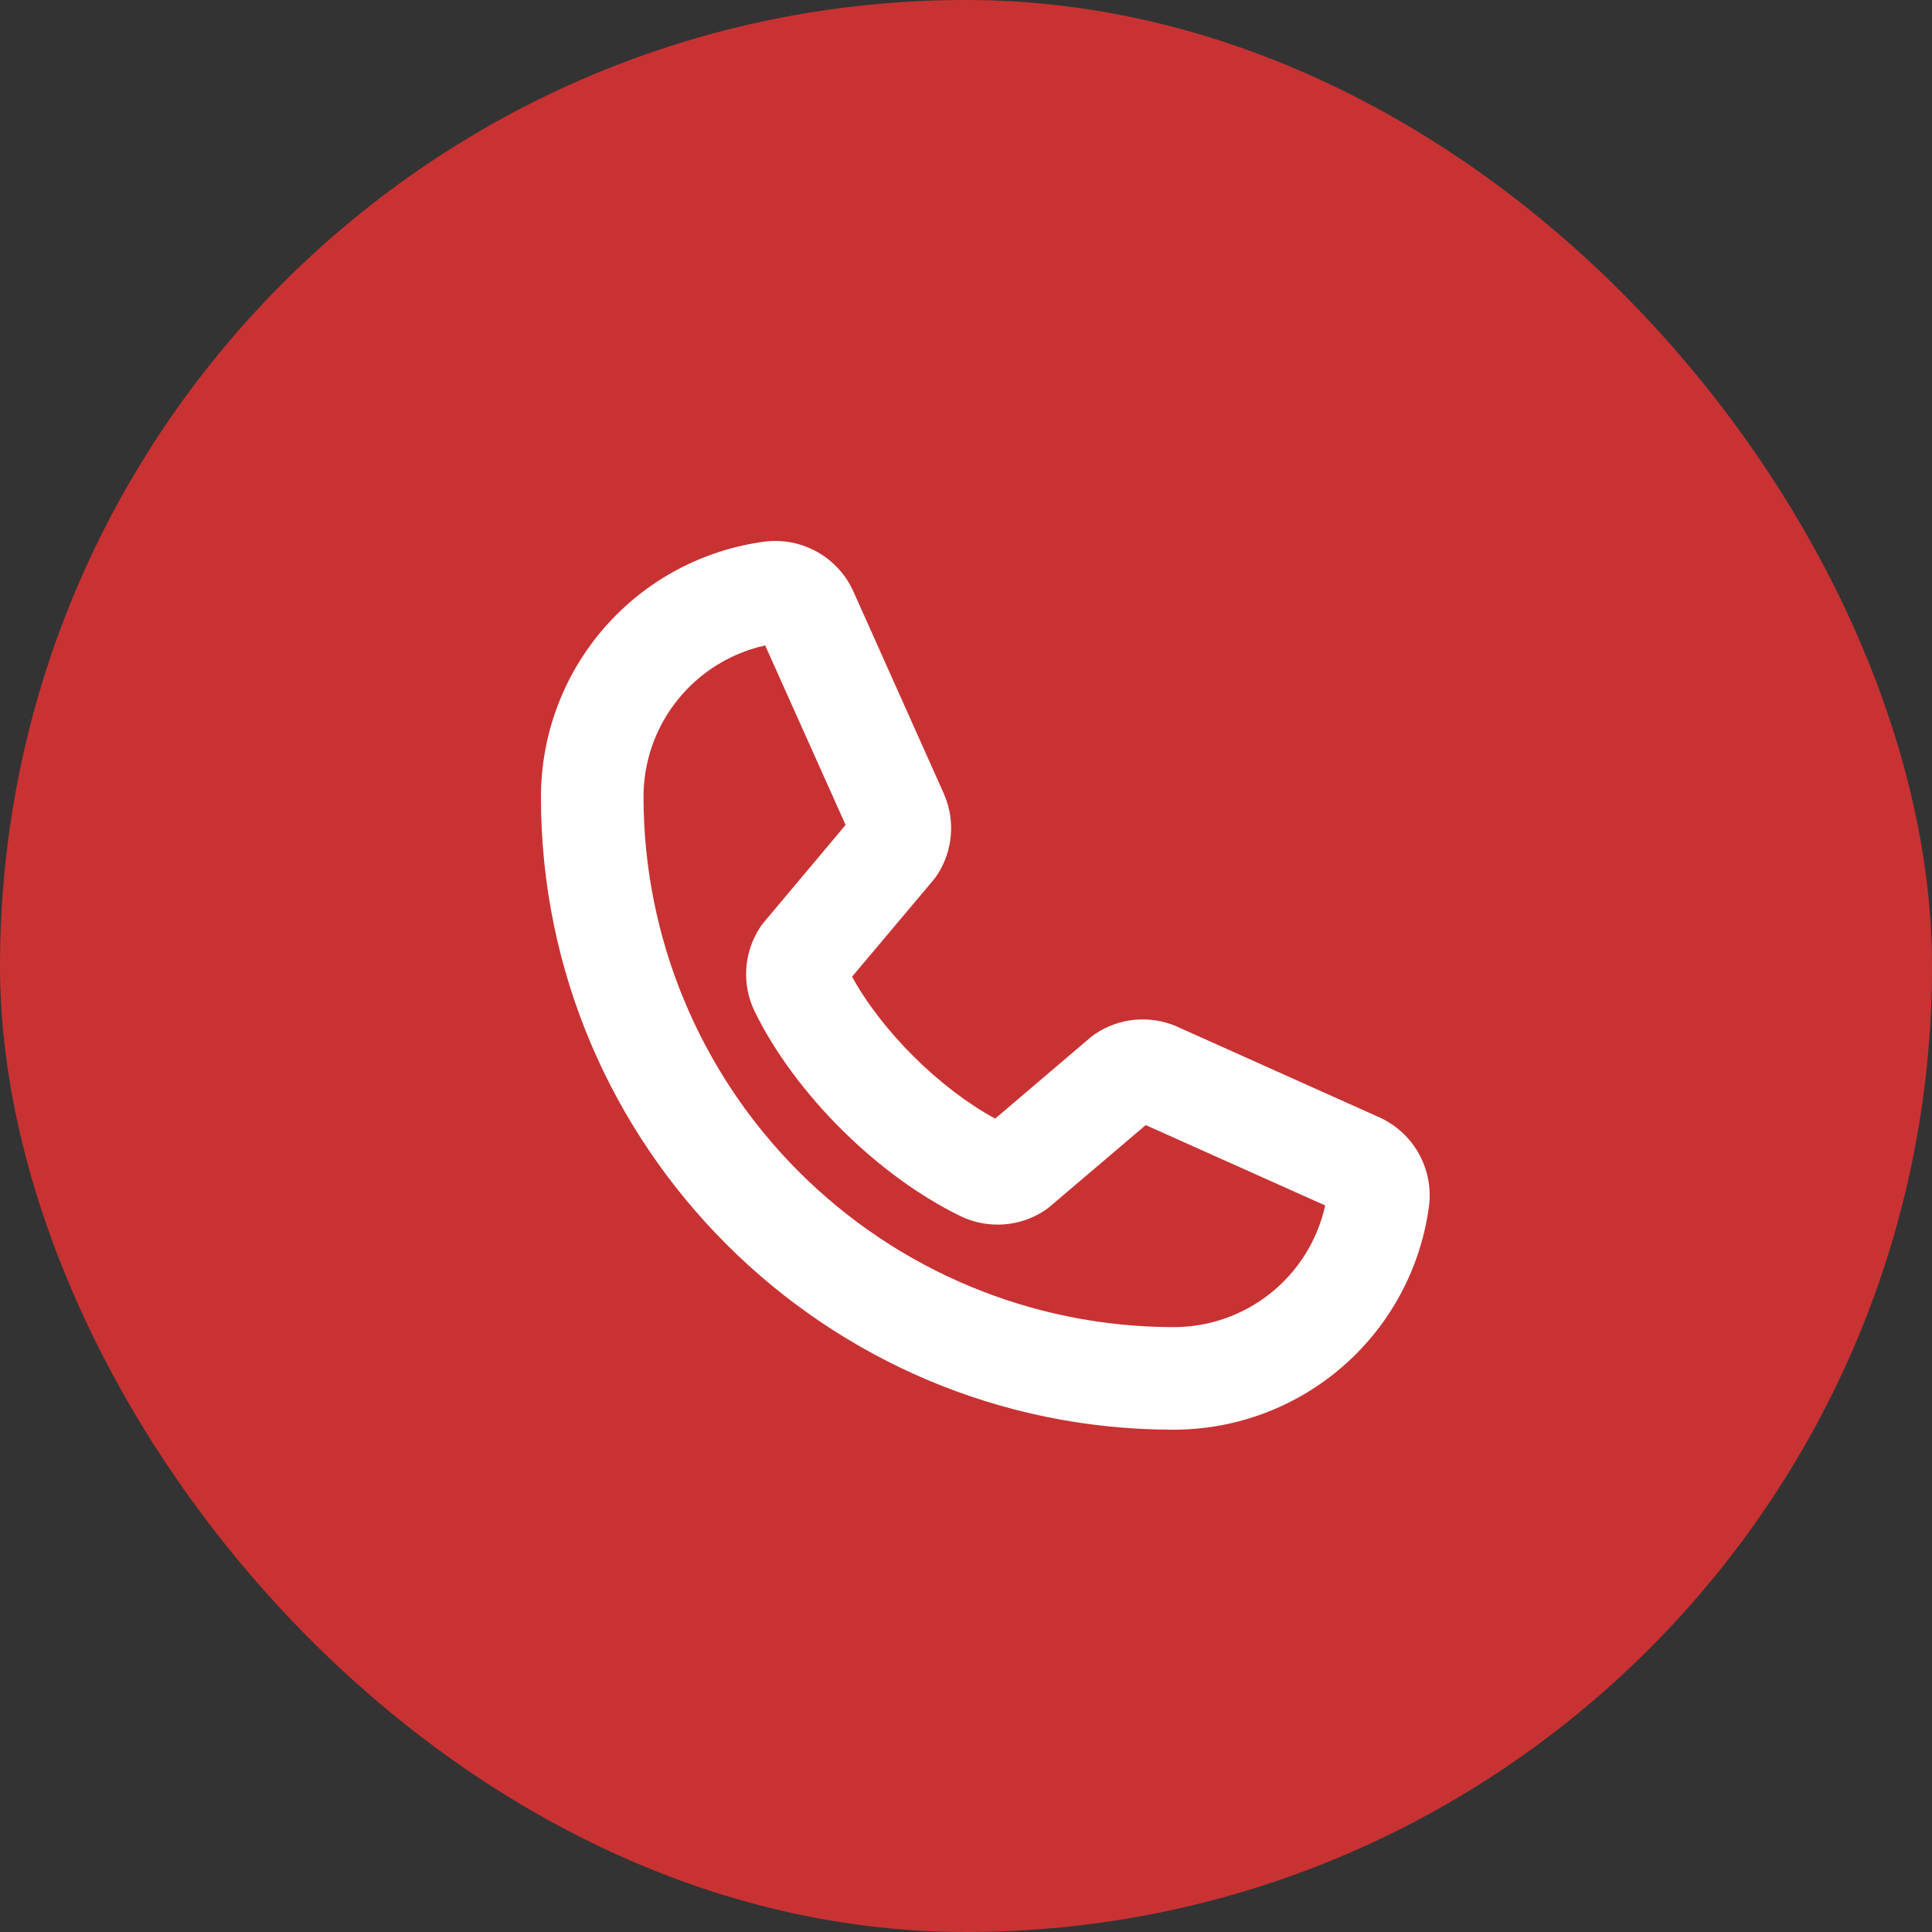
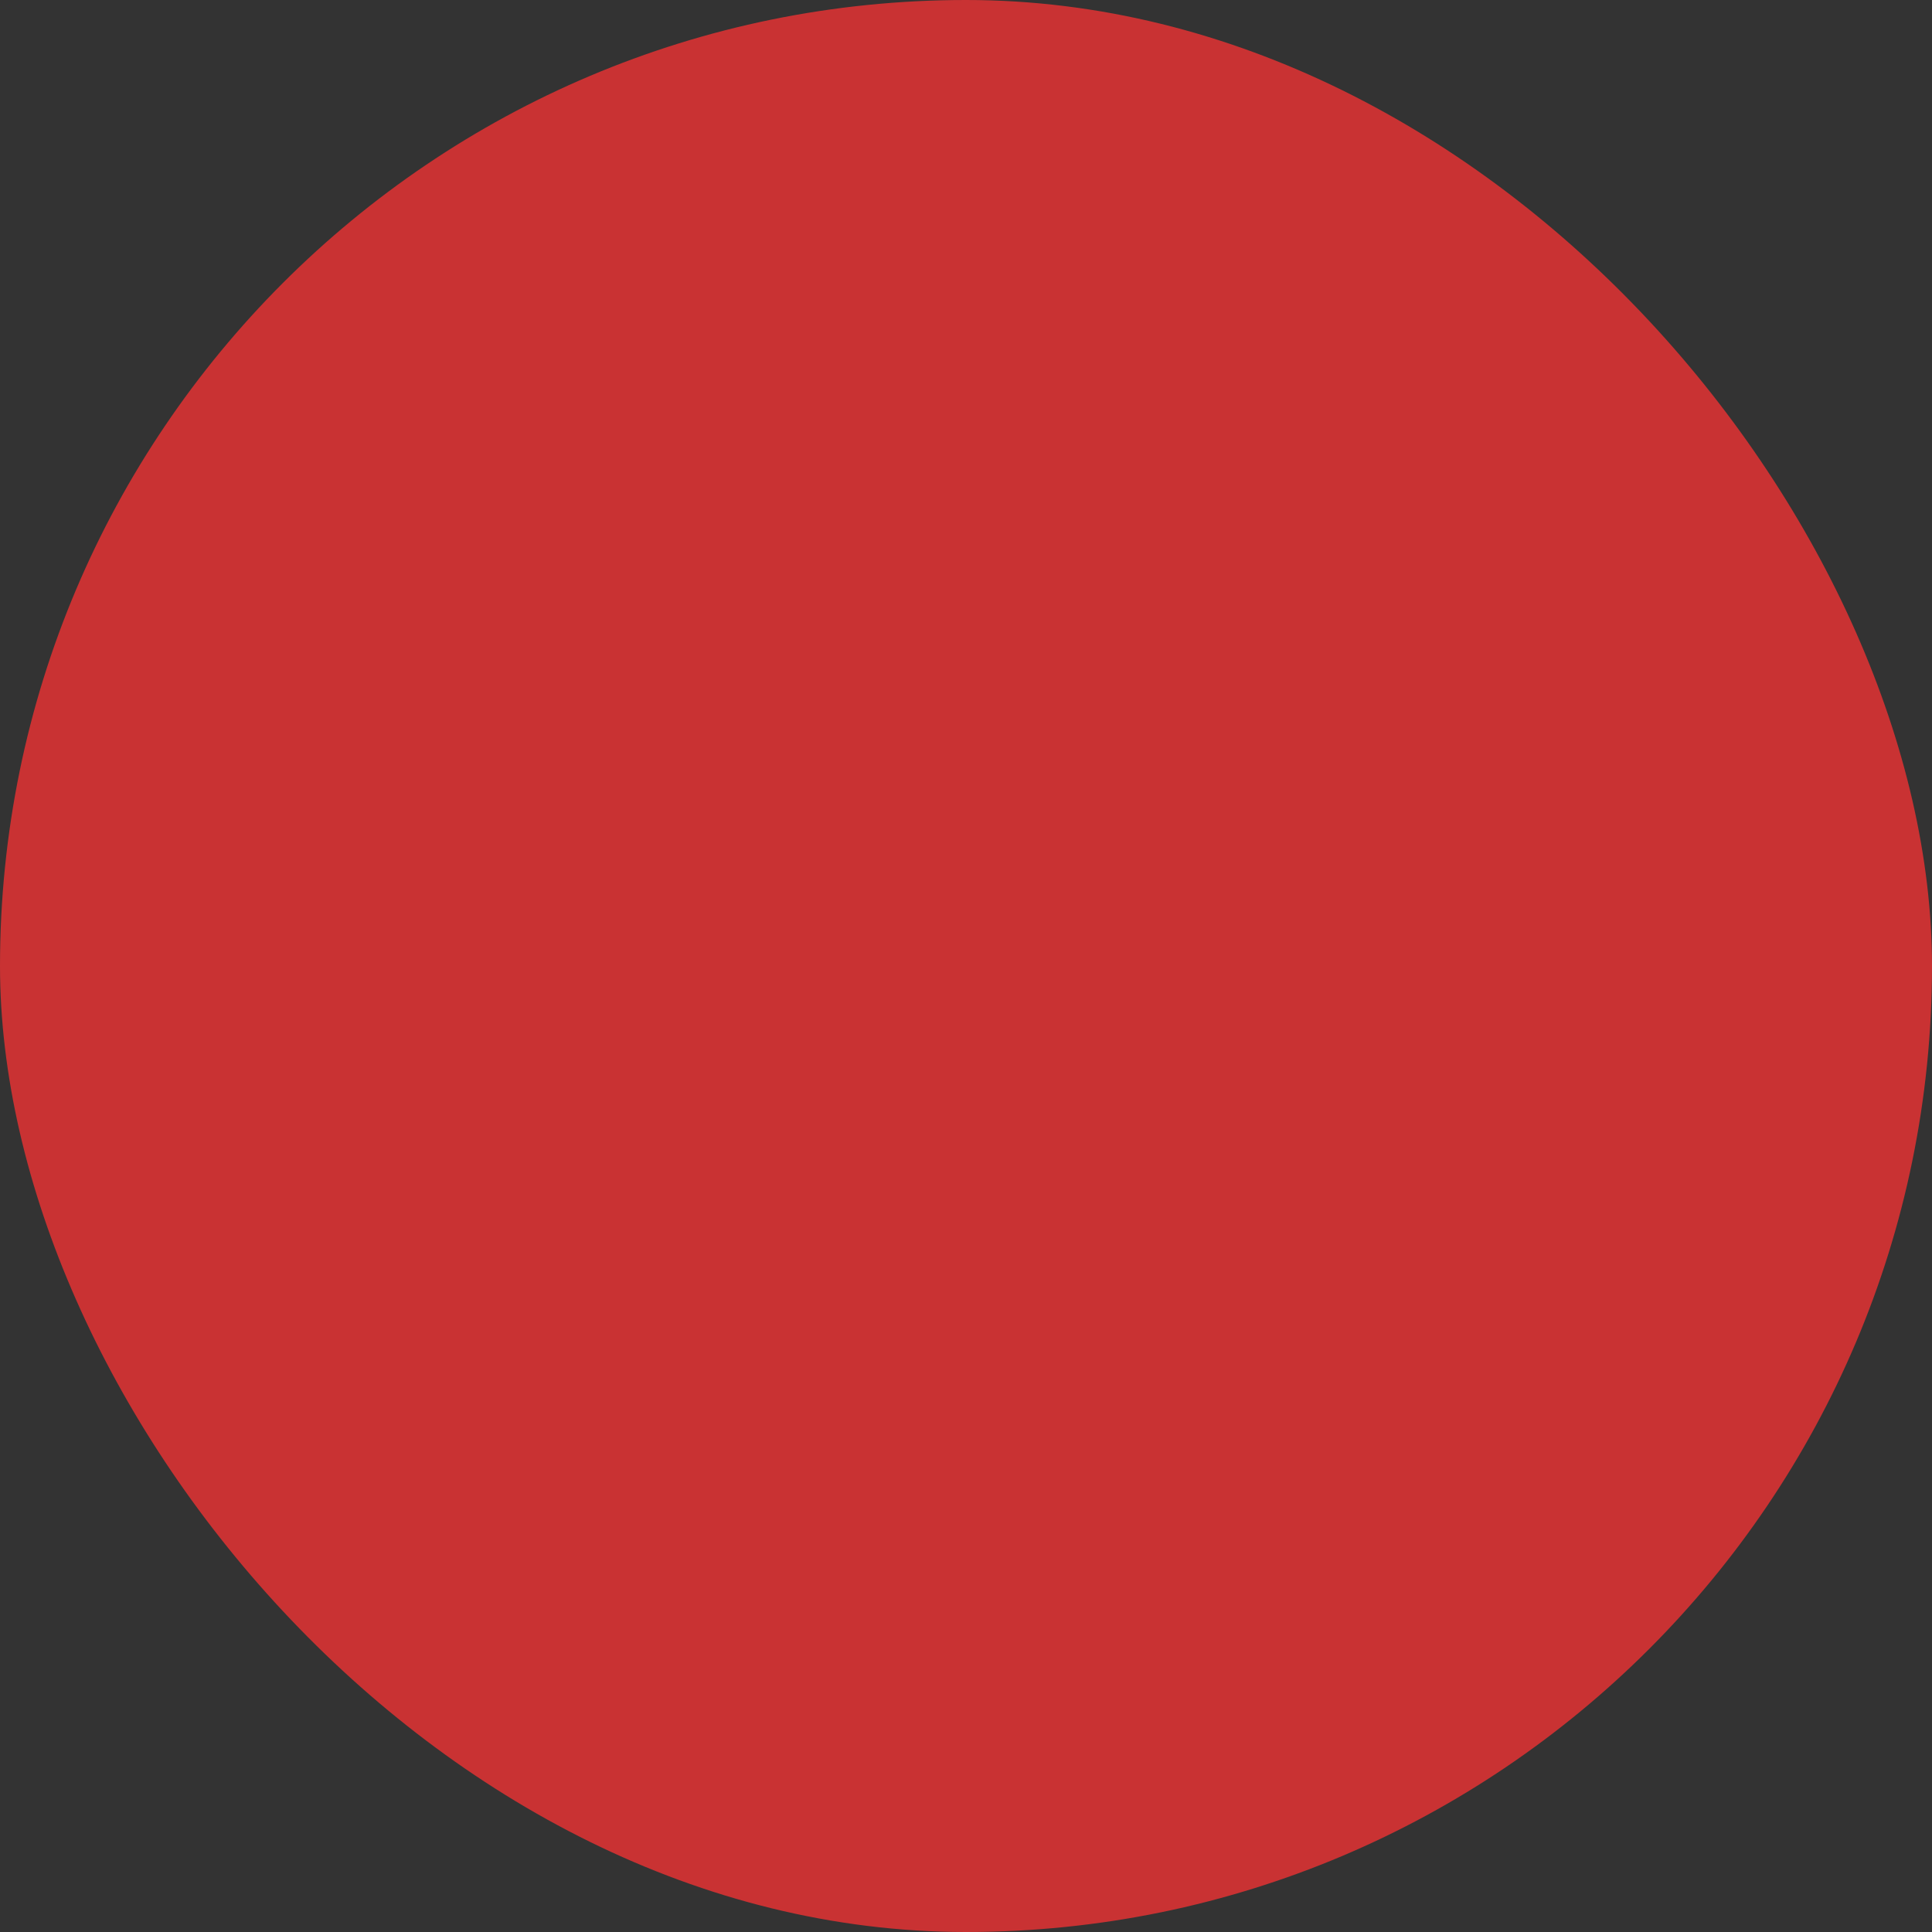
<svg xmlns="http://www.w3.org/2000/svg" width="50" height="50" viewBox="0 0 50 50" fill="none">
  <rect x="0" y="0" width="50" height="50" fill="#333333" stroke="none" />
  <rect width="50" height="50" rx="25" fill="#C93233" />
-   <path d="M35.673 28.906L30.466 26.571L30.447 26.562C30.108 26.416 29.738 26.358 29.371 26.392C29.004 26.425 28.652 26.551 28.346 26.756C28.302 26.785 28.261 26.816 28.222 26.849L25.755 28.95C24.317 28.17 22.832 26.697 22.051 25.277L24.159 22.772C24.193 22.731 24.224 22.689 24.253 22.645C24.453 22.34 24.574 21.99 24.606 21.627C24.638 21.263 24.58 20.898 24.436 20.562C24.433 20.556 24.43 20.549 24.428 20.543L22.094 15.326C21.903 14.89 21.576 14.527 21.162 14.291C20.748 14.055 20.27 13.959 19.797 14.016C18.191 14.227 16.718 15.015 15.651 16.233C14.584 17.451 13.998 19.015 14 20.634C14 29.659 21.341 37 30.366 37C31.985 37.002 33.549 36.416 34.767 35.349C35.985 34.282 36.773 32.809 36.984 31.203C37.041 30.73 36.945 30.252 36.709 29.838C36.473 29.424 36.11 29.097 35.673 28.906ZM30.366 34.346C26.73 34.342 23.245 32.896 20.675 30.325C18.104 27.755 16.658 24.27 16.654 20.634C16.651 19.718 16.962 18.829 17.535 18.114C18.108 17.399 18.909 16.901 19.803 16.704L21.884 21.349L19.766 23.872C19.731 23.913 19.7 23.956 19.671 24C19.462 24.319 19.339 24.687 19.314 25.068C19.289 25.448 19.363 25.829 19.529 26.172C20.571 28.304 22.717 30.436 24.871 31.48C25.217 31.644 25.599 31.715 25.981 31.687C26.363 31.659 26.73 31.532 27.048 31.32C27.091 31.291 27.132 31.259 27.171 31.226L29.651 29.117L34.296 31.197C34.099 32.092 33.601 32.892 32.886 33.465C32.171 34.038 31.282 34.349 30.366 34.346Z" fill="white" />
</svg>